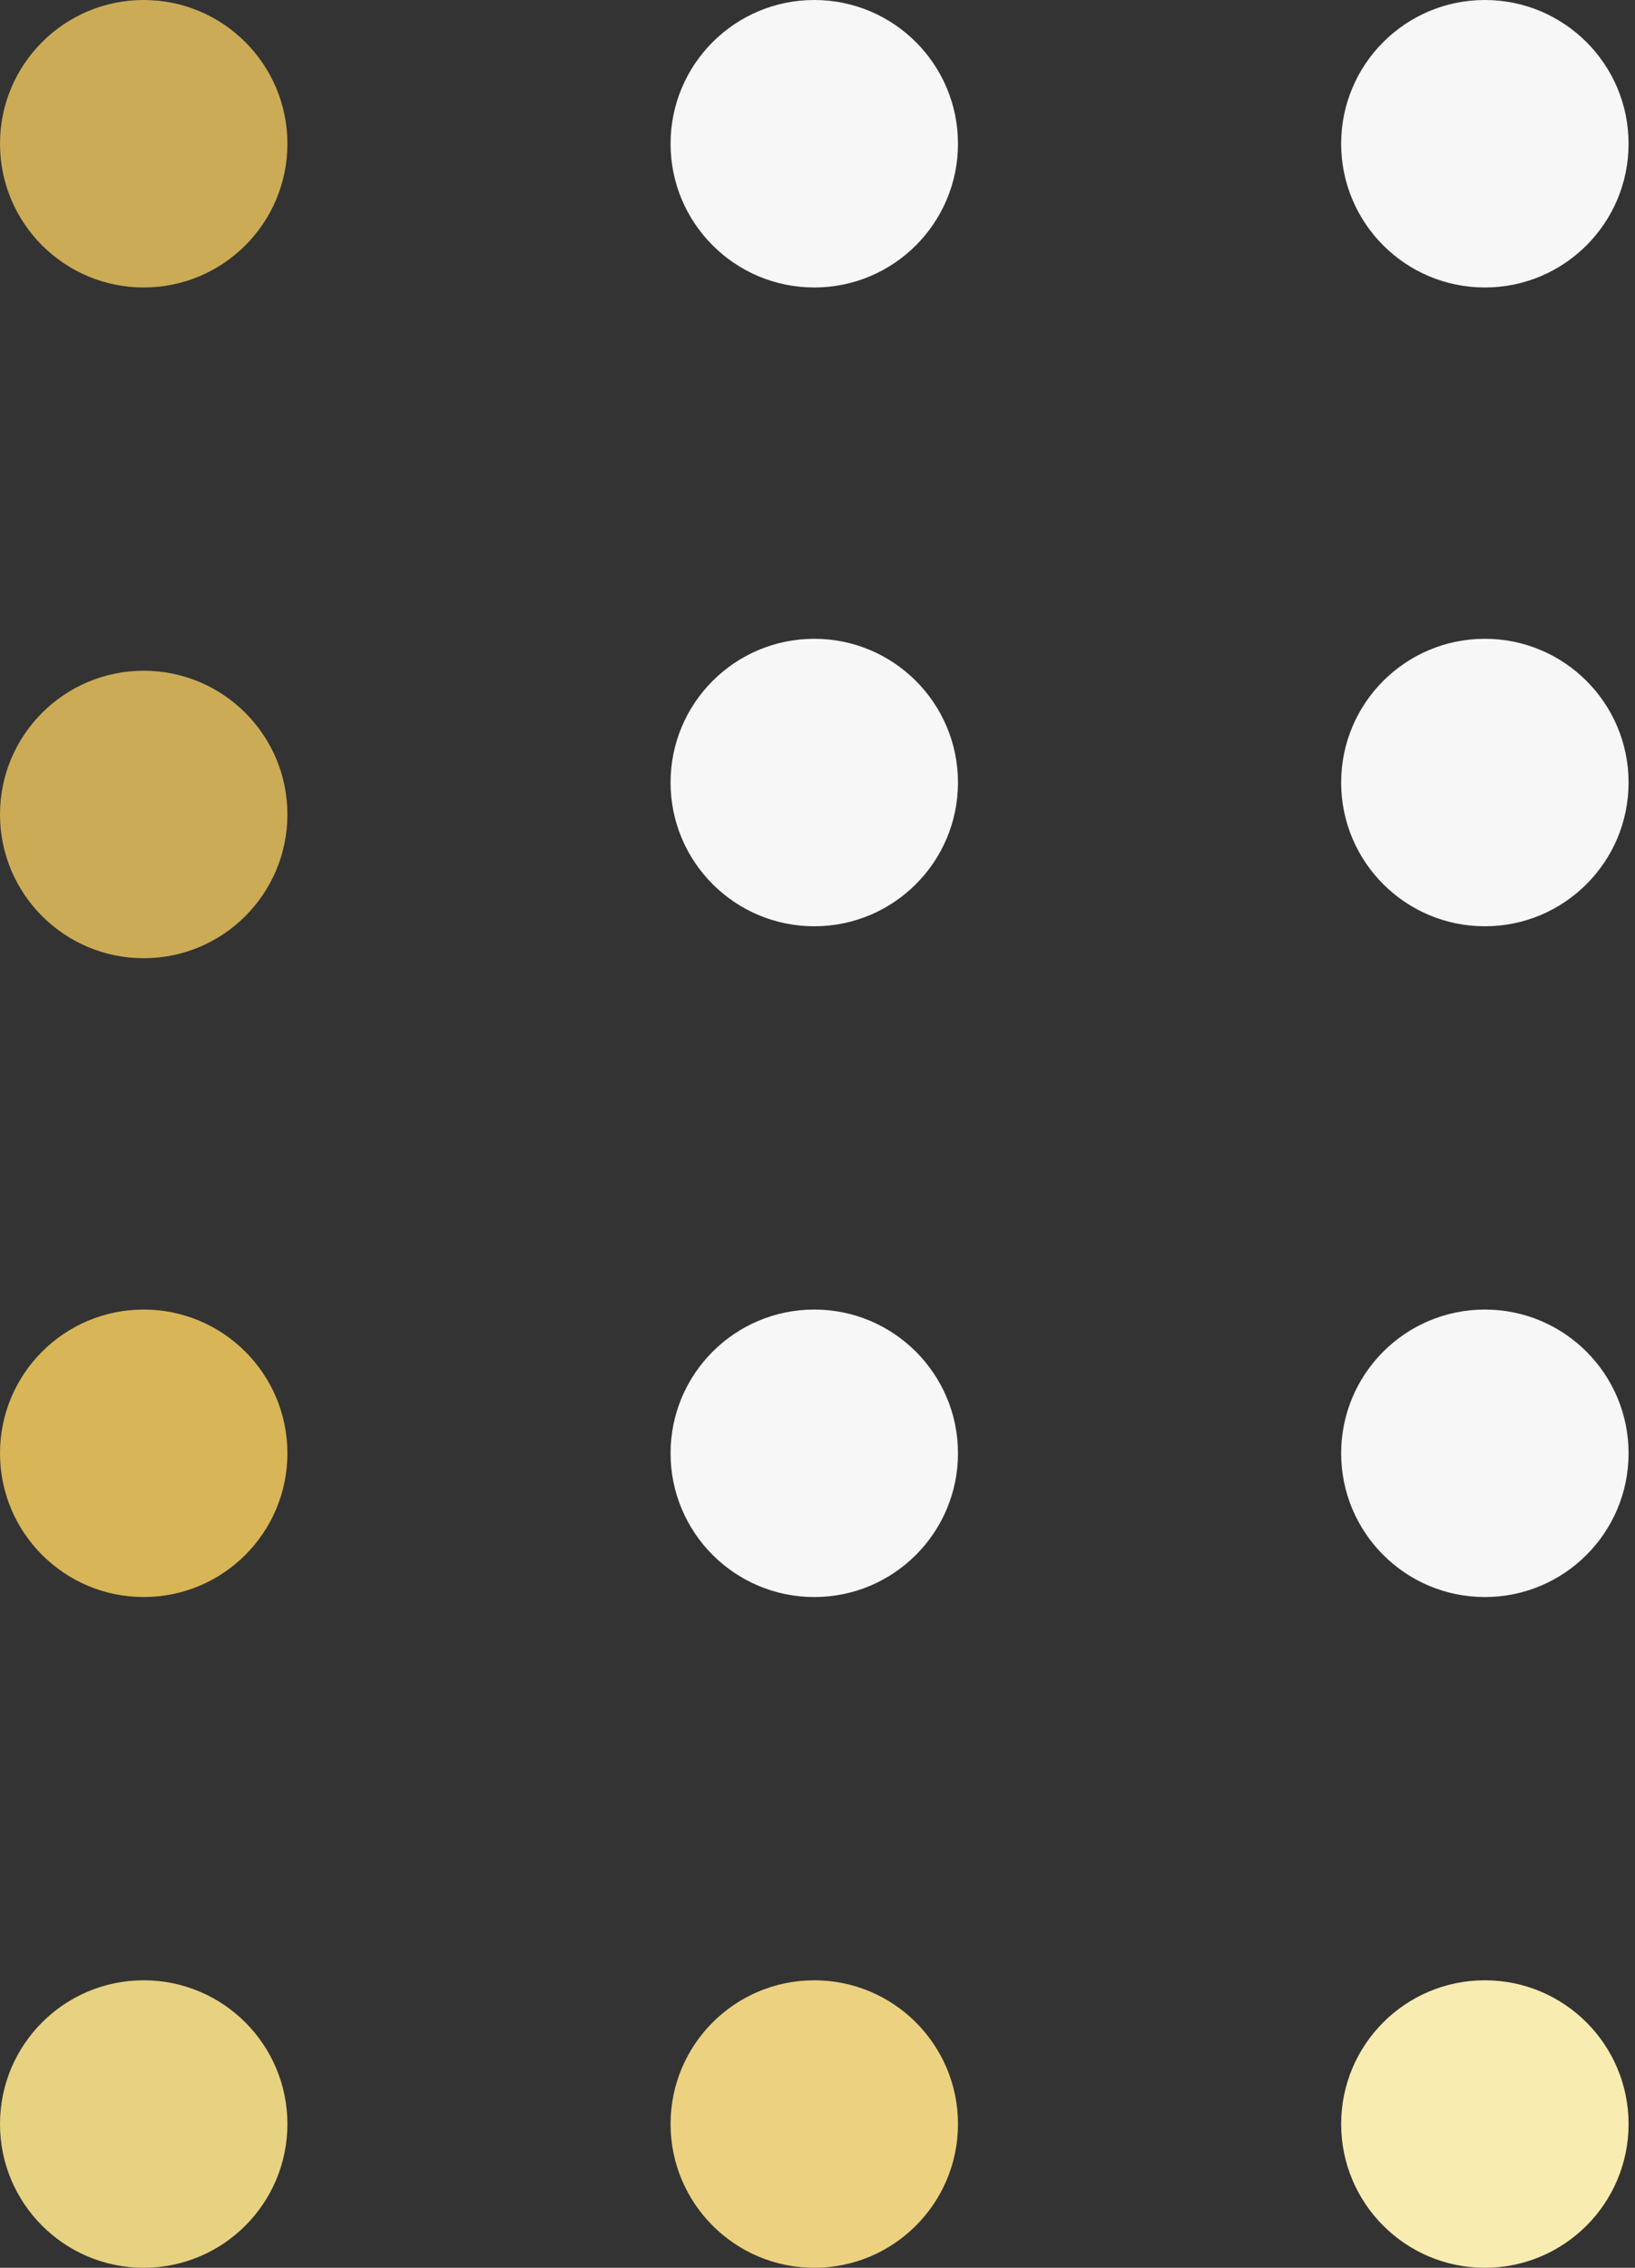
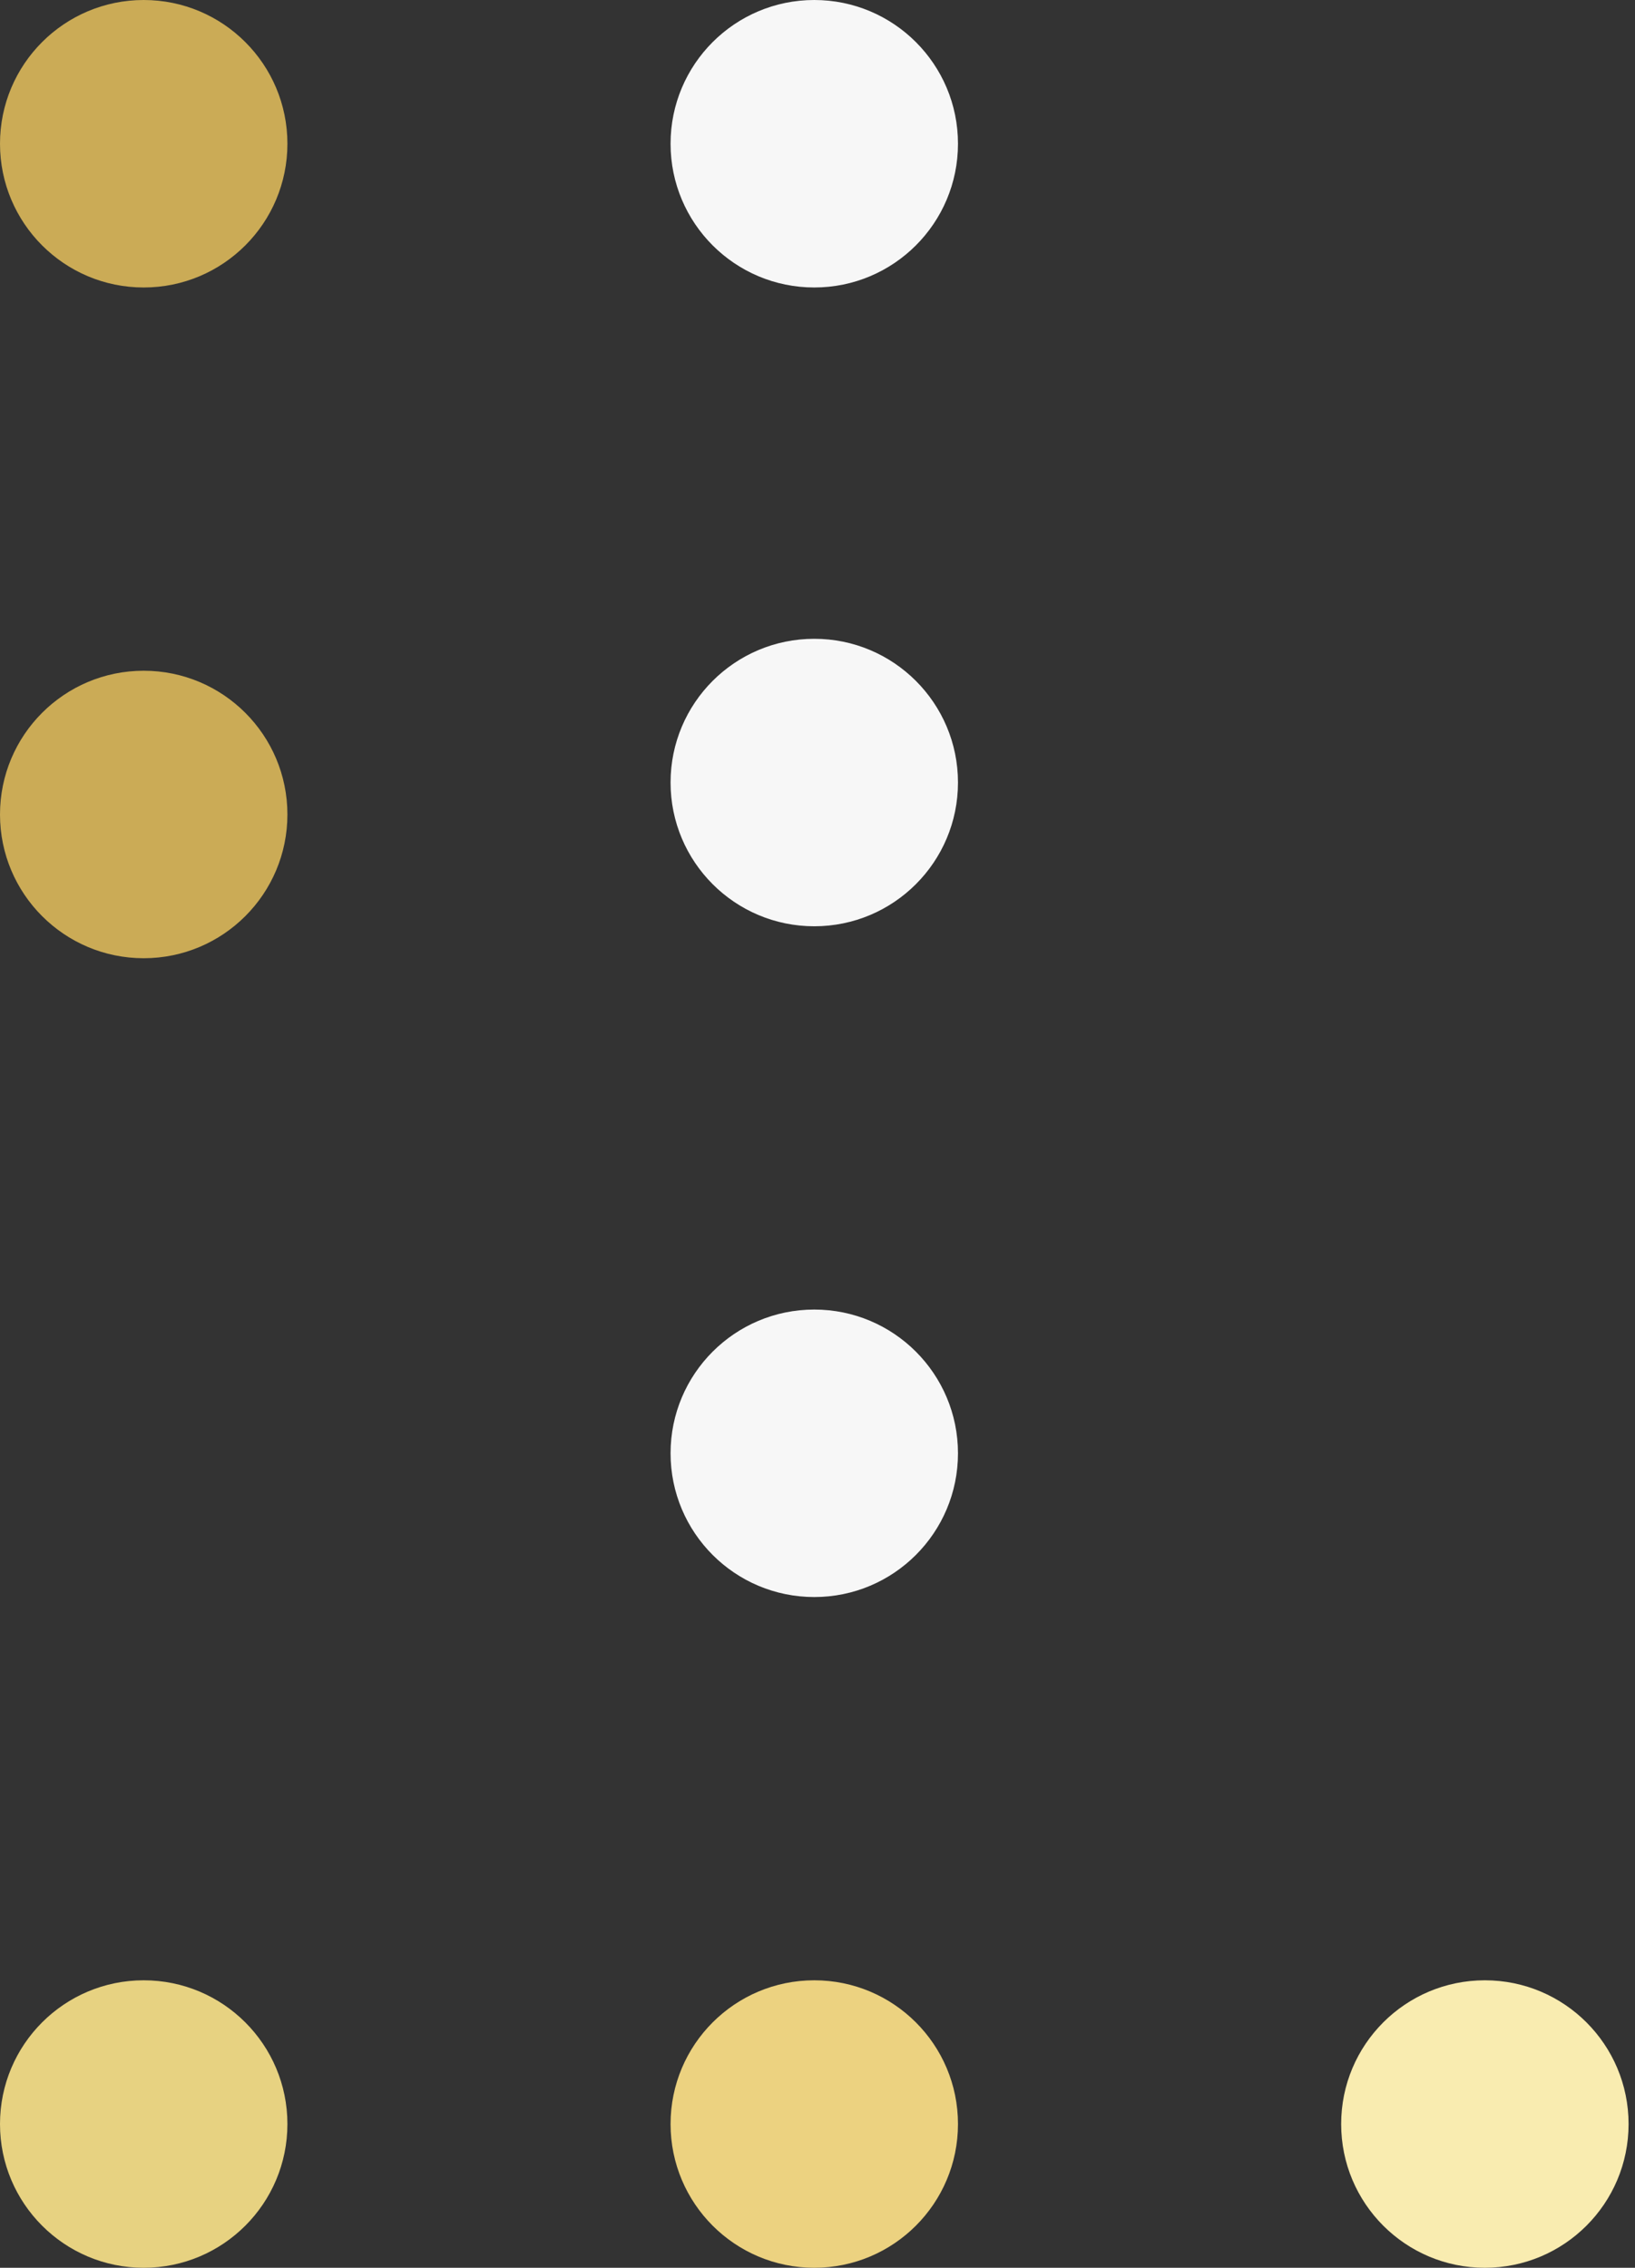
<svg xmlns="http://www.w3.org/2000/svg" width="75" height="104" viewBox="0 0 75 104" fill="none">
  <rect x="0" y="0" width="75" height="104" fill="#333333" stroke="none" />
-   <circle cx="68.113" cy="6.592" r="6.592" fill="#F7F7F7" />
-   <circle cx="68.113" cy="35.887" r="6.592" fill="#F7F7F7" />
-   <circle cx="68.113" cy="66.648" r="6.592" fill="#F7F7F7" />
  <circle cx="68.113" cy="97.408" r="6.592" fill="#F9ECB0" />
  <circle cx="37.352" cy="6.592" r="6.592" fill="#F7F7F7" />
  <circle cx="37.352" cy="35.887" r="6.592" fill="#F7F7F7" />
  <circle cx="37.352" cy="66.648" r="6.592" fill="#F7F7F7" />
  <circle cx="37.352" cy="97.408" r="6.592" fill="#ECD280" />
  <circle cx="6.592" cy="97.408" r="6.592" fill="#E7D281" />
-   <circle cx="6.592" cy="66.648" r="6.592" fill="#D8B556" />
  <circle cx="6.592" cy="37.352" r="6.592" fill="#CBAB56" />
  <circle cx="6.592" cy="6.592" r="6.592" fill="#CBAB56" />
</svg>